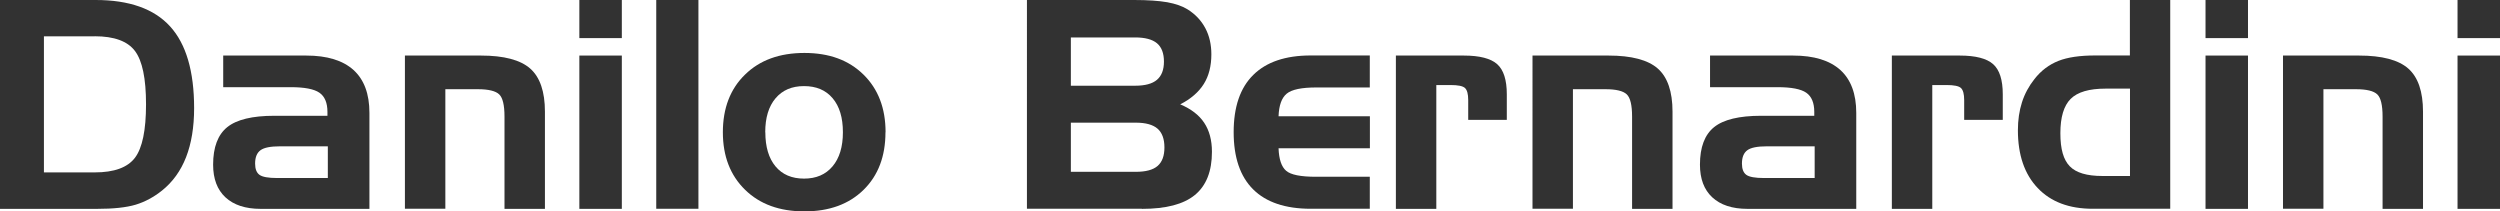
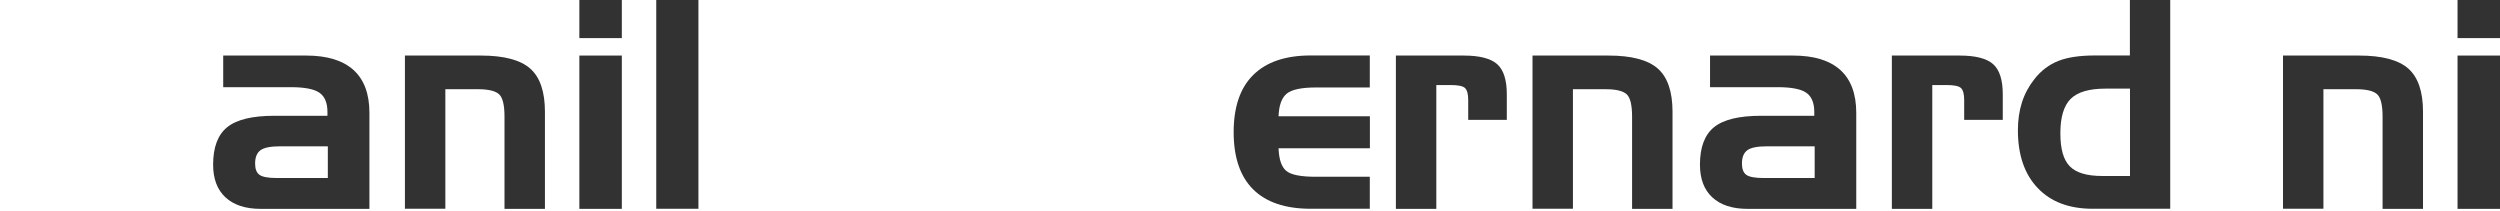
<svg xmlns="http://www.w3.org/2000/svg" id="Livello_2" data-name="Livello 2" viewBox="0 0 257.83 21.8">
  <defs>
    <style>
      .cls-1 {
        fill: #323232;
      }
    </style>
  </defs>
  <g id="grafica">
    <g>
-       <path class="cls-1" d="M0,0H9.86c3.47,0,6.03,.91,7.68,2.72,1.65,1.81,2.48,4.62,2.48,8.43,0,1.96-.28,3.65-.83,5.06-.55,1.41-1.38,2.56-2.48,3.44-.85,.68-1.76,1.17-2.72,1.46-.97,.29-2.29,.43-3.98,.43H0V0ZM9.77,3.75H4.53v14.03h5.24c2,0,3.38-.5,4.15-1.51,.76-1.01,1.14-2.84,1.14-5.51s-.38-4.49-1.14-5.5-2.14-1.52-4.15-1.52Z" />
      <path class="cls-1" d="M23.03,5.73h8.55c2.16,0,3.78,.5,4.88,1.49,1.09,.99,1.64,2.46,1.64,4.42v9.9h-11.22c-1.57,0-2.78-.4-3.63-1.19s-1.27-1.91-1.27-3.37c0-1.8,.49-3.09,1.46-3.87,.97-.78,2.59-1.17,4.84-1.17h5.49v-.4c0-.94-.28-1.6-.83-1.98s-1.54-.57-2.95-.57h-6.97v-3.27Zm5.55,12.63h5.23v-3.27h-4.92c-.98,0-1.65,.13-2.02,.4s-.56,.72-.56,1.38c0,.56,.15,.94,.45,1.16s.91,.33,1.82,.33Z" />
      <path class="cls-1" d="M41.75,5.73h7.85c2.37,0,4.07,.45,5.08,1.34s1.52,2.38,1.52,4.45v10.02h-4.17V12.03c0-1.18-.18-1.95-.55-2.3s-1.1-.53-2.2-.53h-3.35v12.33h-4.17V5.73Z" />
      <path class="cls-1" d="M64.13,3.93h-4.38V0h4.38V3.93Zm0,17.61h-4.38V5.73h4.38v15.81Z" />
      <path class="cls-1" d="M72.03,21.53h-4.35V0h4.35V21.53Z" />
-       <path class="cls-1" d="M91.32,13.64c0,2.48-.75,4.46-2.26,5.94s-3.54,2.22-6.1,2.22-4.6-.74-6.12-2.23c-1.52-1.48-2.29-3.46-2.29-5.93s.76-4.47,2.29-5.95c1.52-1.49,3.56-2.23,6.12-2.23s4.57,.74,6.09,2.23c1.52,1.49,2.28,3.47,2.28,5.95Zm-12.39,0c0,1.5,.35,2.68,1.05,3.52,.7,.84,1.68,1.26,2.94,1.26s2.23-.42,2.94-1.26c.71-.84,1.07-2.01,1.07-3.52s-.35-2.67-1.06-3.51-1.69-1.25-2.95-1.25-2.23,.42-2.94,1.26c-.71,.84-1.06,2.01-1.06,3.5Z" />
-       <path class="cls-1" d="M117.76,21.53h-11.85V0h11.06c1.4,0,2.53,.08,3.41,.23,.87,.16,1.58,.41,2.12,.75,.79,.5,1.39,1.14,1.81,1.93s.62,1.69,.62,2.7c0,1.2-.26,2.22-.78,3.05s-1.33,1.54-2.43,2.1c1.11,.47,1.94,1.1,2.47,1.9,.53,.8,.8,1.79,.8,3,0,2.01-.59,3.49-1.76,4.45s-2.99,1.43-5.46,1.43Zm-7.32-17.67v4.98h6.62c1.03,0,1.78-.2,2.26-.61,.48-.41,.72-1.03,.72-1.88s-.24-1.49-.72-1.89c-.48-.4-1.23-.6-2.26-.6h-6.62Zm6.69,13.86c1.04,0,1.79-.2,2.26-.61,.47-.41,.7-1.04,.7-1.91s-.24-1.52-.71-1.93-1.22-.62-2.25-.62h-6.69v5.07h6.69Z" />
      <path class="cls-1" d="M135.18,21.53c-2.62,0-4.6-.67-5.94-2s-2.01-3.3-2.01-5.9,.67-4.57,2.02-5.9c1.35-1.34,3.33-2.01,5.93-2.01h6.09v3.3h-5.52c-1.51,0-2.53,.21-3.05,.64-.52,.43-.8,1.21-.84,2.33h9.42v3.3h-9.42c.04,1.13,.3,1.91,.78,2.32,.48,.42,1.51,.62,3.08,.62h5.55v3.3h-6.09Z" />
      <path class="cls-1" d="M143.94,5.73h7.02c1.64,0,2.79,.3,3.45,.89,.66,.59,.99,1.62,.99,3.1v2.64h-3.98v-2.04c0-.62-.11-1.03-.33-1.24-.22-.21-.72-.31-1.5-.31h-1.46v12.77h-4.17V5.73Z" />
      <path class="cls-1" d="M158.04,5.73h7.85c2.37,0,4.07,.45,5.08,1.34s1.52,2.38,1.52,4.45v10.02h-4.17V12.03c0-1.18-.18-1.95-.55-2.3s-1.1-.53-2.2-.53h-3.35v12.33h-4.17V5.73Z" />
      <path class="cls-1" d="M176.37,5.73h8.55c2.16,0,3.78,.5,4.88,1.49,1.09,.99,1.64,2.46,1.64,4.42v9.9h-11.22c-1.57,0-2.78-.4-3.63-1.19s-1.27-1.91-1.27-3.37c0-1.8,.49-3.09,1.46-3.87,.97-.78,2.59-1.17,4.84-1.17h5.49v-.4c0-.94-.28-1.6-.83-1.98s-1.54-.57-2.95-.57h-6.97v-3.27Zm5.55,12.63h5.23v-3.27h-4.92c-.98,0-1.65,.13-2.02,.4s-.56,.72-.56,1.38c0,.56,.15,.94,.45,1.16s.91,.33,1.82,.33Z" />
      <path class="cls-1" d="M195.09,5.73h7.02c1.64,0,2.79,.3,3.45,.89,.66,.59,.99,1.62,.99,3.1v2.64h-3.98v-2.04c0-.62-.11-1.03-.33-1.24-.22-.21-.72-.31-1.5-.31h-1.46v12.77h-4.17V5.73Z" />
      <path class="cls-1" d="M223.83,21.53h-8.01c-2.42,0-4.31-.71-5.67-2.14-1.36-1.43-2.04-3.41-2.04-5.96,0-1.04,.14-2,.42-2.88,.28-.87,.71-1.67,1.29-2.4,.68-.87,1.51-1.49,2.47-1.87,.96-.38,2.23-.56,3.8-.56h3.57V0h4.16V21.53Zm-4.16-3.38V9.14h-2.52c-1.69,0-2.89,.35-3.6,1.06-.71,.71-1.06,1.89-1.06,3.54s.32,2.74,.97,3.41c.65,.67,1.77,1,3.35,1h2.86Z" />
-       <path class="cls-1" d="M231.84,3.93h-4.38V0h4.38V3.93Zm0,17.61h-4.38V5.73h4.38v15.81Z" />
      <path class="cls-1" d="M235.44,5.73h7.85c2.37,0,4.07,.45,5.08,1.34s1.52,2.38,1.52,4.45v10.02h-4.17V12.03c0-1.18-.18-1.95-.55-2.3s-1.1-.53-2.2-.53h-3.35v12.33h-4.17V5.73Z" />
      <path class="cls-1" d="M257.83,3.93h-4.38V0h4.38V3.93Zm0,17.61h-4.38V5.73h4.38v15.81Z" />
    </g>
  </g>
</svg>